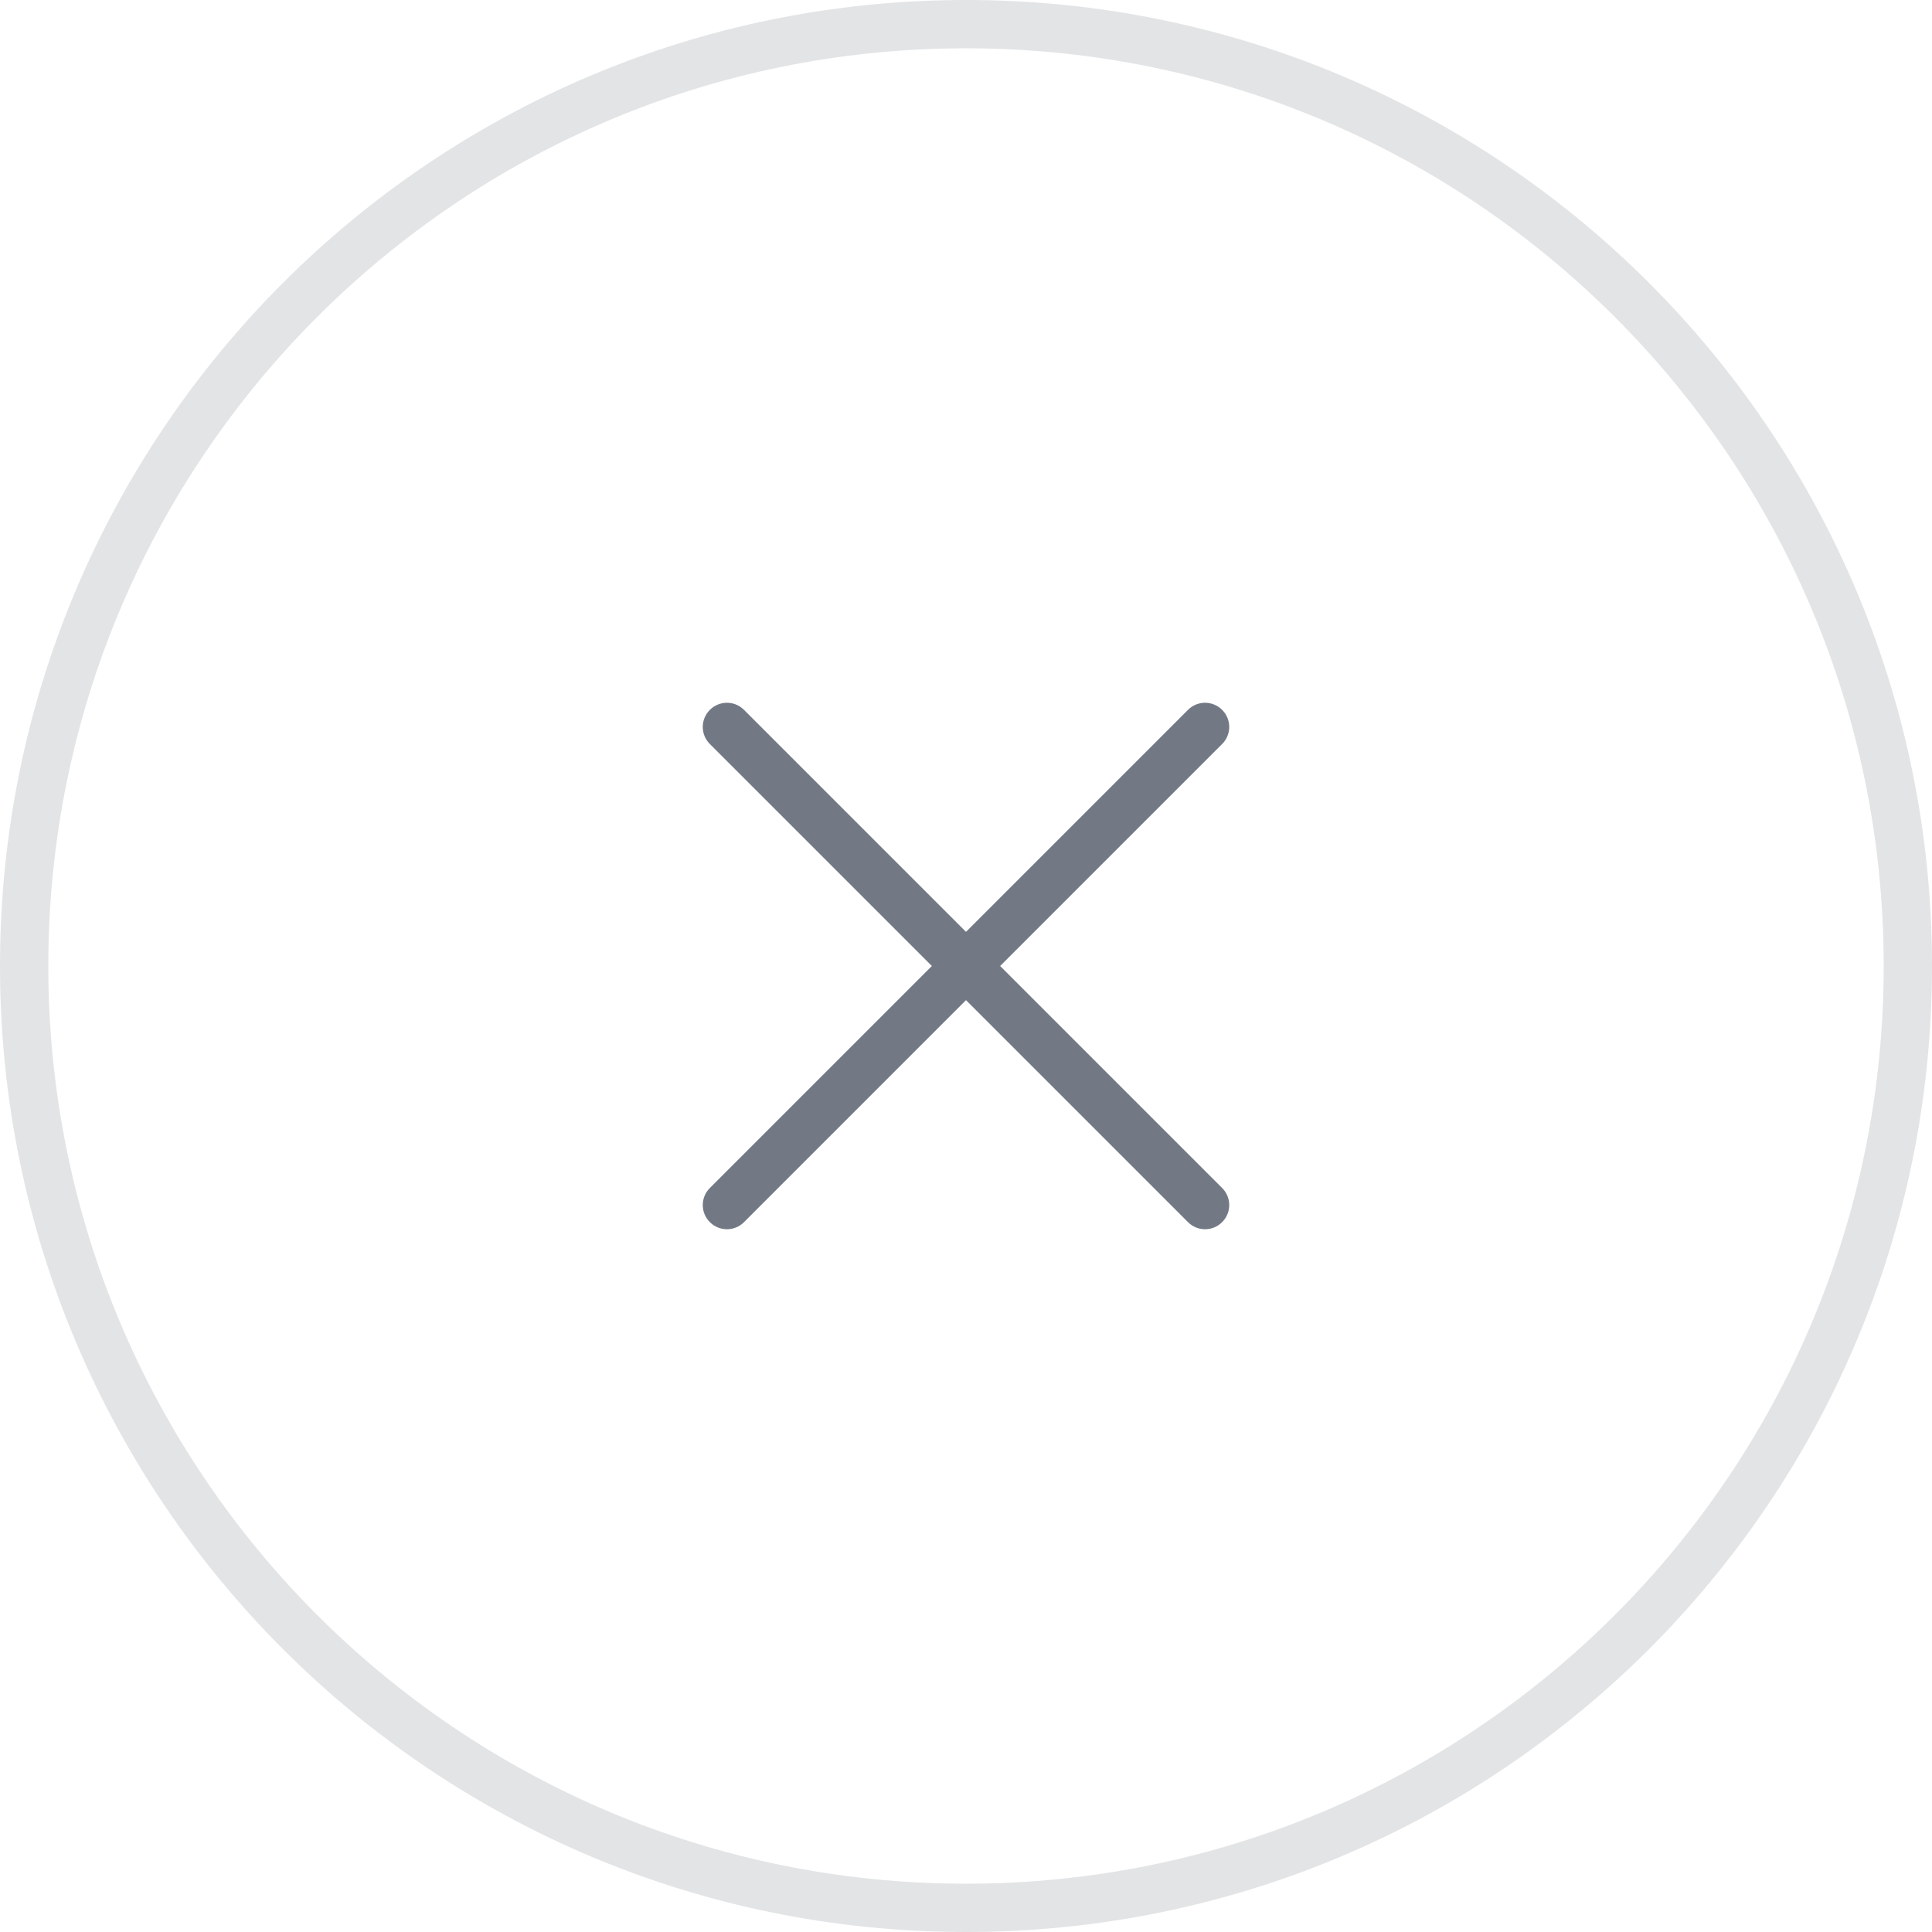
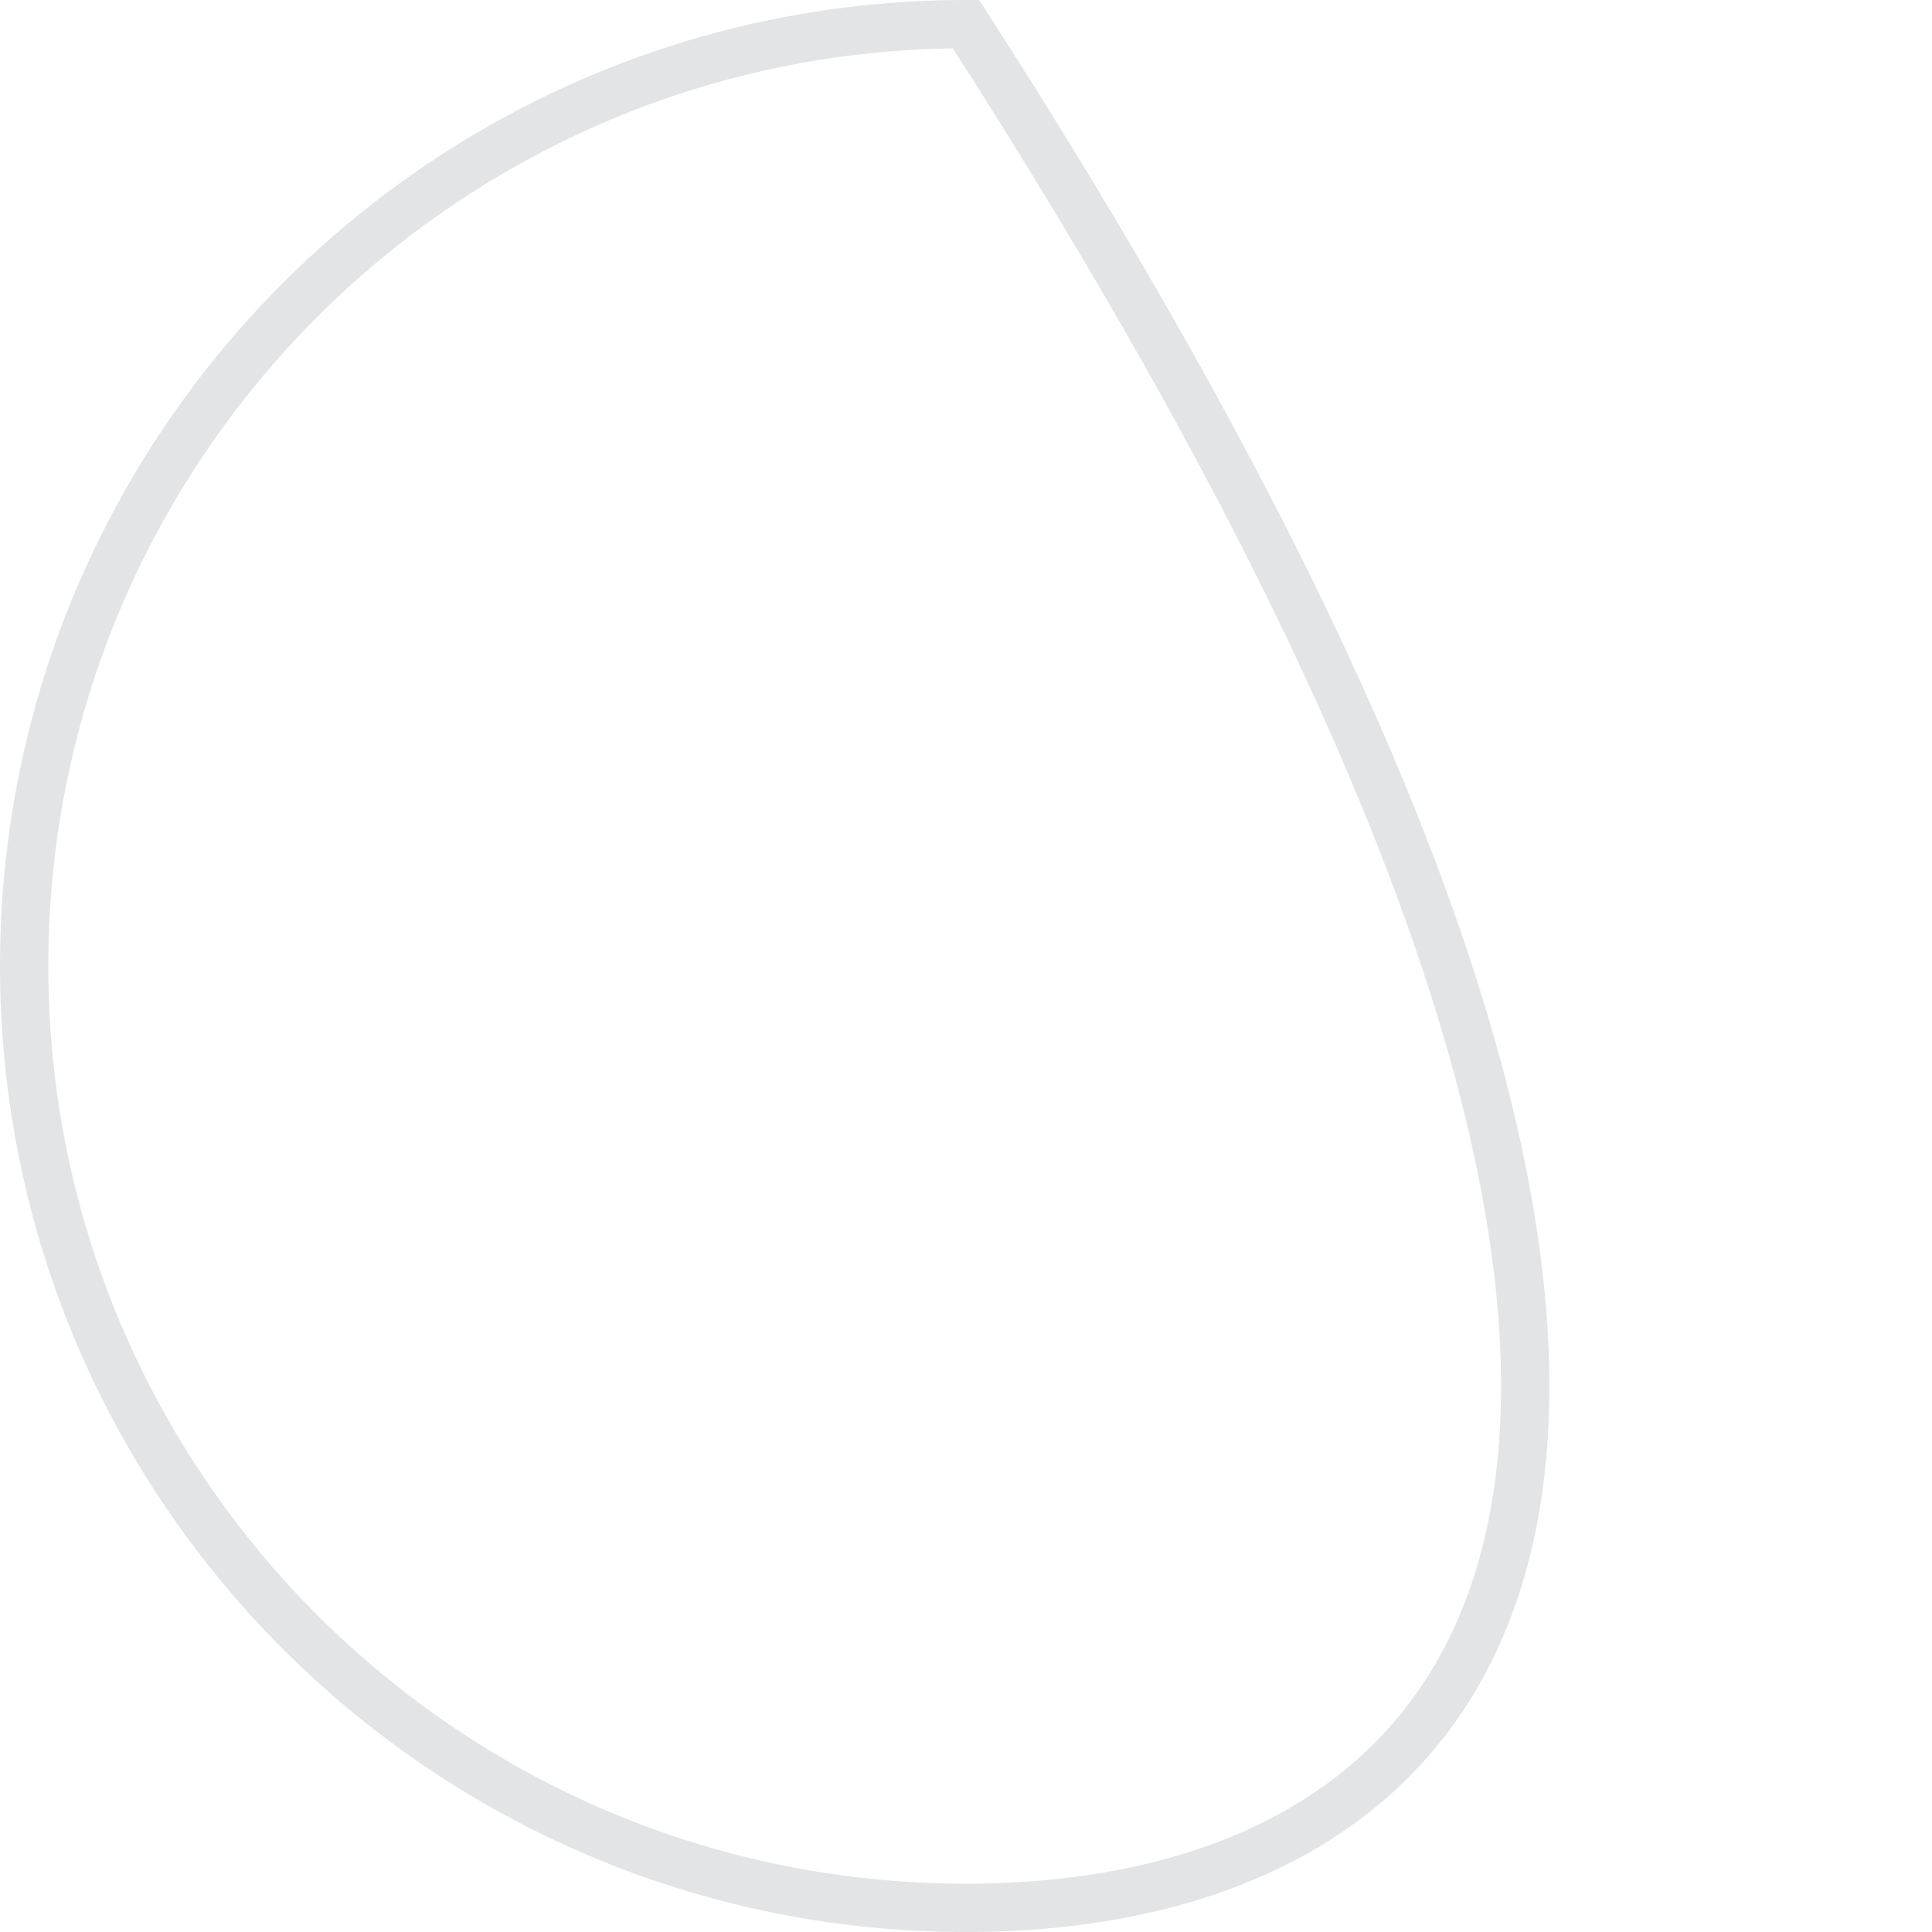
<svg xmlns="http://www.w3.org/2000/svg" width="40" height="40" viewBox="0 0 40 40" fill="none">
-   <path opacity="0.2" d="M0.5 20C0.5 9.23 9.23 0.5 20 0.5C30.77 0.5 39.5 9.23 39.5 20C39.5 30.77 30.77 39.5 20 39.5C9.23 39.5 0.5 30.77 0.5 20Z" stroke="#727985" />
-   <path fill-rule="evenodd" clip-rule="evenodd" d="M19.293 20L14.697 24.596C14.501 24.791 14.501 25.108 14.697 25.303C14.892 25.499 15.209 25.499 15.404 25.303L20 20.707L24.596 25.303C24.791 25.499 25.108 25.499 25.303 25.303C25.499 25.108 25.499 24.791 25.303 24.596L20.707 20L25.303 15.404C25.499 15.209 25.499 14.892 25.303 14.697C25.108 14.501 24.791 14.501 24.596 14.697L20 19.293L15.404 14.697C15.209 14.501 14.892 14.501 14.697 14.697C14.501 14.892 14.501 15.209 14.697 15.404L19.293 20Z" fill="#727985" />
+   <path opacity="0.2" d="M0.5 20C0.5 9.23 9.23 0.5 20 0.5C39.5 30.77 30.77 39.5 20 39.5C9.23 39.5 0.5 30.77 0.5 20Z" stroke="#727985" />
</svg>